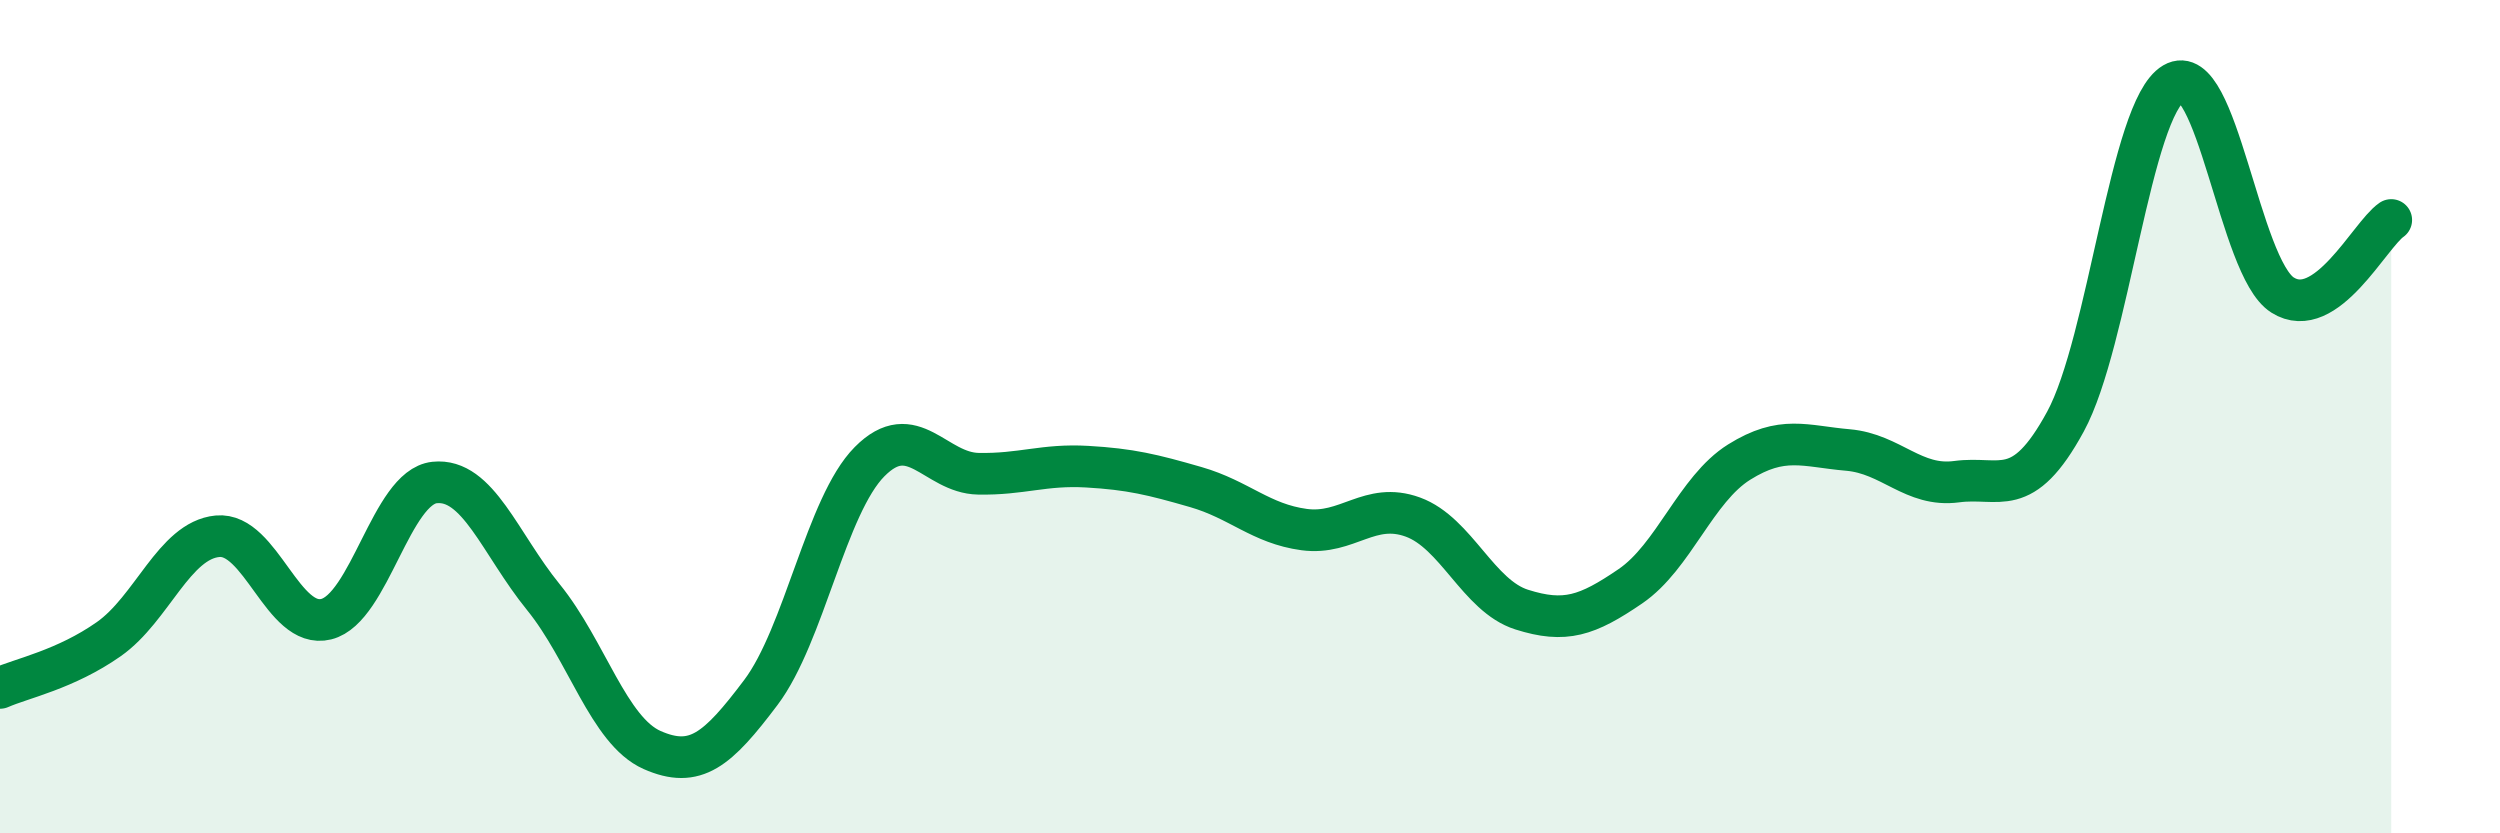
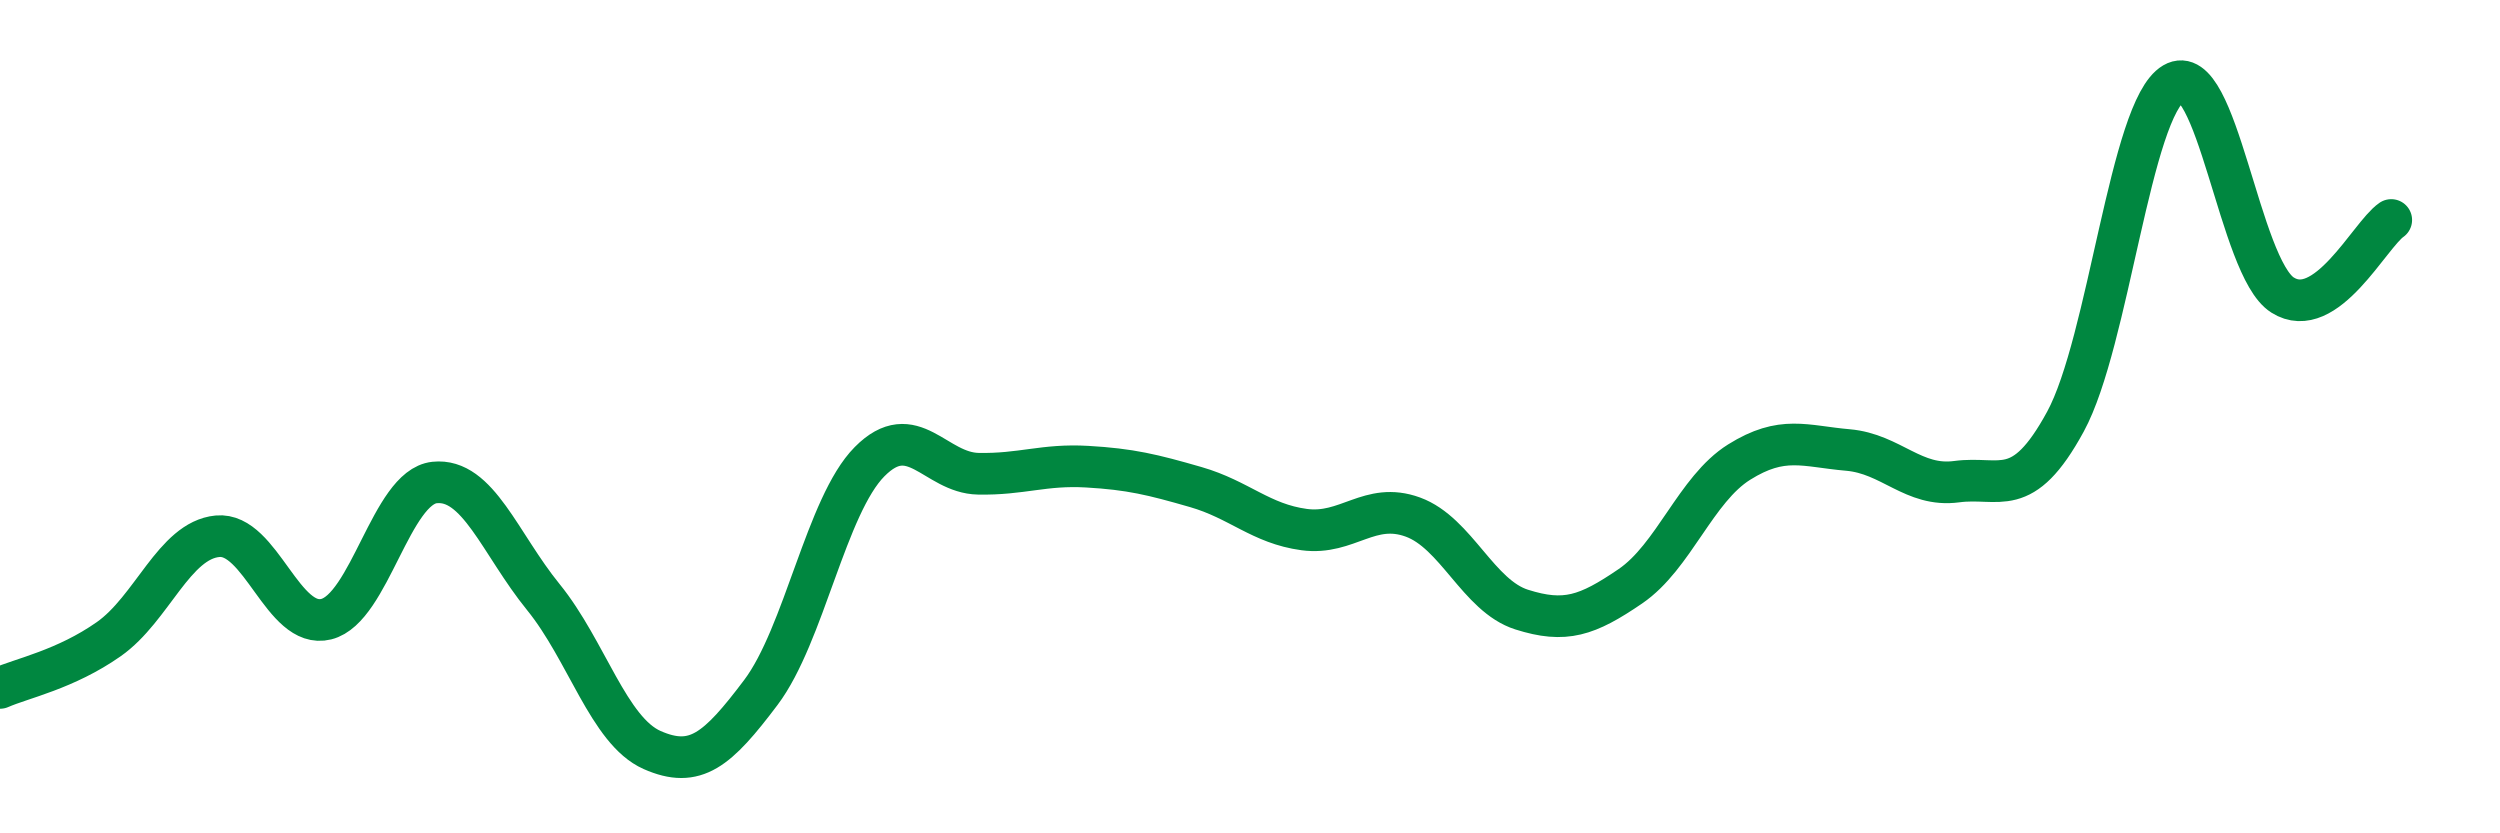
<svg xmlns="http://www.w3.org/2000/svg" width="60" height="20" viewBox="0 0 60 20">
-   <path d="M 0,16.51 C 0.52,16.28 1.57,16.07 2.61,15.34 C 3.65,14.61 4.18,12.97 5.22,12.87 C 6.26,12.77 6.79,15.12 7.83,14.86 C 8.87,14.6 9.39,11.69 10.43,11.58 C 11.47,11.47 12,13.05 13.04,14.33 C 14.08,15.61 14.61,17.54 15.65,18 C 16.69,18.46 17.22,18 18.26,16.62 C 19.3,15.24 19.83,12.13 20.87,11.08 C 21.91,10.03 22.44,11.35 23.48,11.37 C 24.52,11.39 25.05,11.14 26.09,11.2 C 27.13,11.26 27.66,11.39 28.7,11.69 C 29.74,11.99 30.26,12.57 31.3,12.71 C 32.34,12.85 32.87,12.03 33.91,12.41 C 34.95,12.79 35.48,14.3 36.52,14.63 C 37.56,14.96 38.09,14.78 39.13,14.07 C 40.17,13.36 40.7,11.74 41.74,11.09 C 42.78,10.44 43.31,10.71 44.35,10.8 C 45.39,10.89 45.92,11.7 46.96,11.56 C 48,11.42 48.53,12.03 49.57,10.12 C 50.61,8.21 51.13,2.61 52.17,2 C 53.21,1.39 53.74,6.42 54.78,7.08 C 55.82,7.74 56.87,5.64 57.39,5.28L57.39 20L0 20Z" fill="#008740" opacity="0.1" stroke-linecap="round" stroke-linejoin="round" />
  <path d="M 0,16.51 C 0.52,16.28 1.57,16.07 2.61,15.34 C 3.65,14.61 4.18,12.97 5.22,12.87 C 6.26,12.77 6.79,15.12 7.83,14.86 C 8.87,14.6 9.39,11.69 10.43,11.58 C 11.47,11.47 12,13.05 13.04,14.33 C 14.08,15.61 14.61,17.54 15.65,18 C 16.69,18.46 17.22,18 18.26,16.62 C 19.3,15.24 19.83,12.13 20.87,11.08 C 21.91,10.03 22.44,11.35 23.48,11.37 C 24.52,11.39 25.05,11.14 26.09,11.2 C 27.13,11.26 27.66,11.39 28.7,11.69 C 29.74,11.99 30.26,12.57 31.3,12.71 C 32.34,12.85 32.87,12.03 33.91,12.41 C 34.95,12.79 35.48,14.3 36.52,14.63 C 37.56,14.96 38.09,14.78 39.13,14.07 C 40.17,13.36 40.7,11.74 41.74,11.09 C 42.78,10.44 43.31,10.71 44.35,10.8 C 45.39,10.89 45.92,11.7 46.96,11.56 C 48,11.42 48.53,12.03 49.57,10.12 C 50.61,8.21 51.13,2.61 52.17,2 C 53.21,1.39 53.74,6.42 54.78,7.08 C 55.82,7.74 56.87,5.64 57.39,5.28" stroke="#008740" stroke-width="1" fill="none" stroke-linecap="round" stroke-linejoin="round" />
</svg>